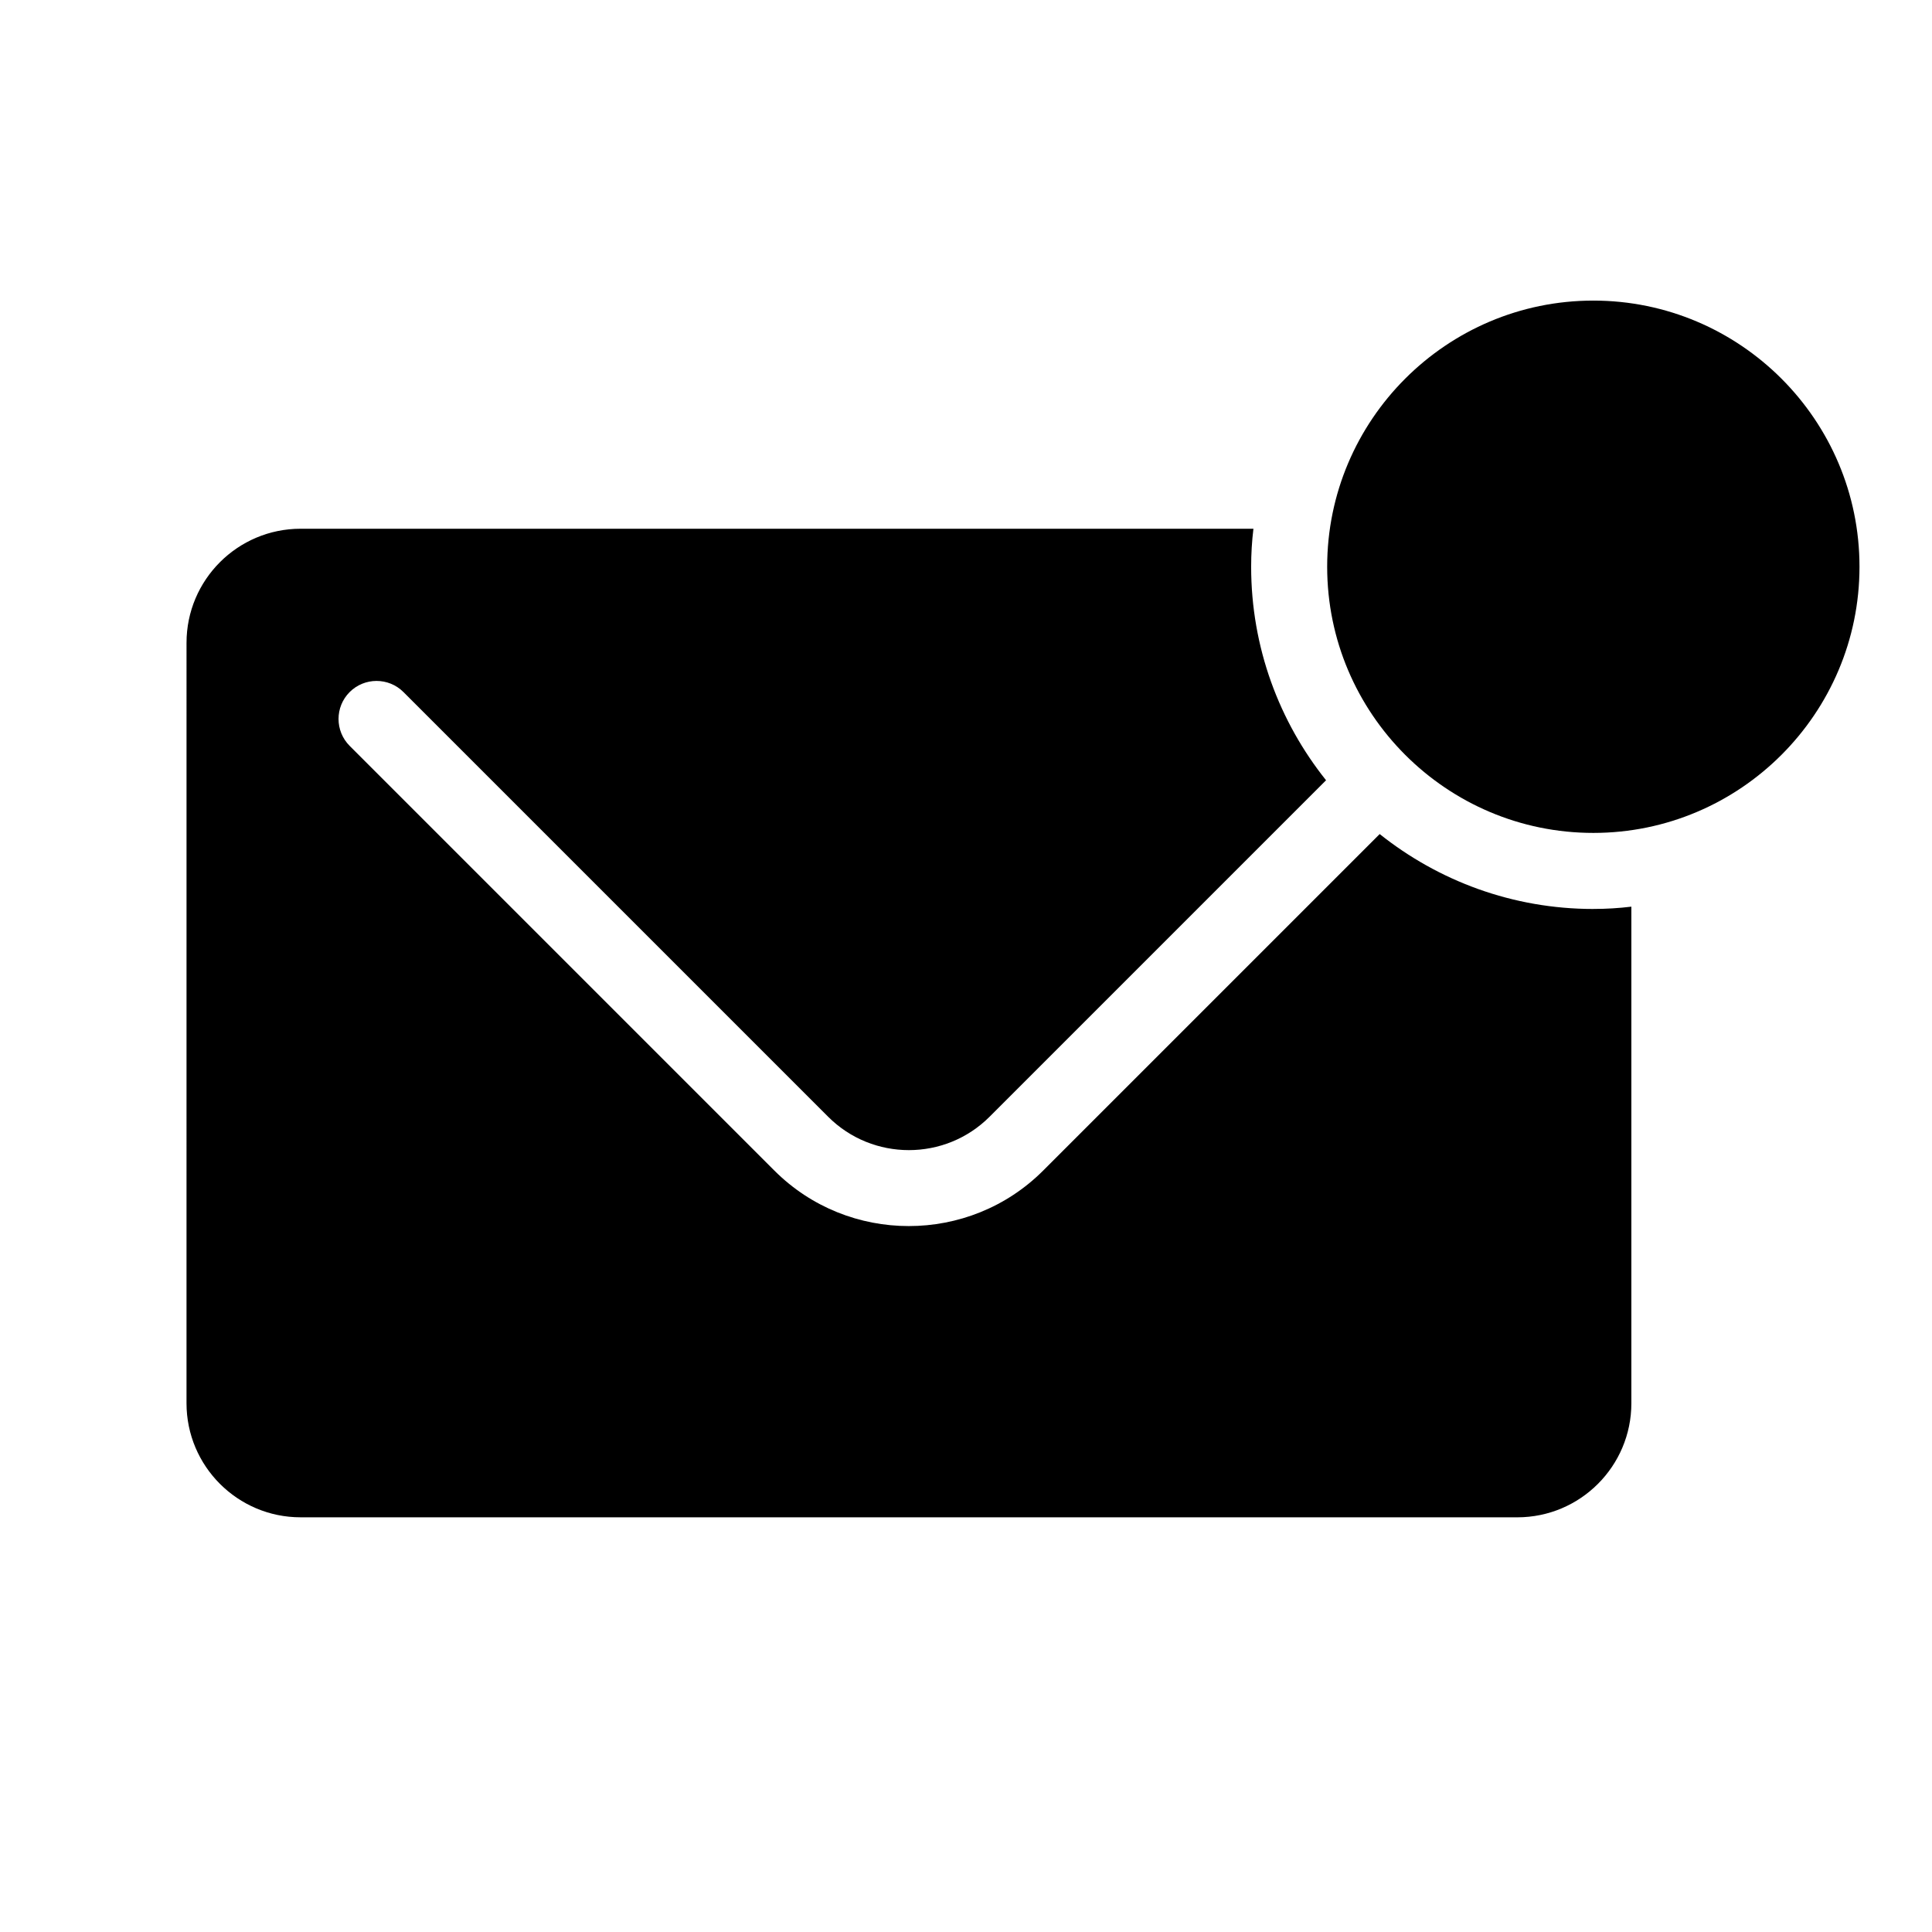
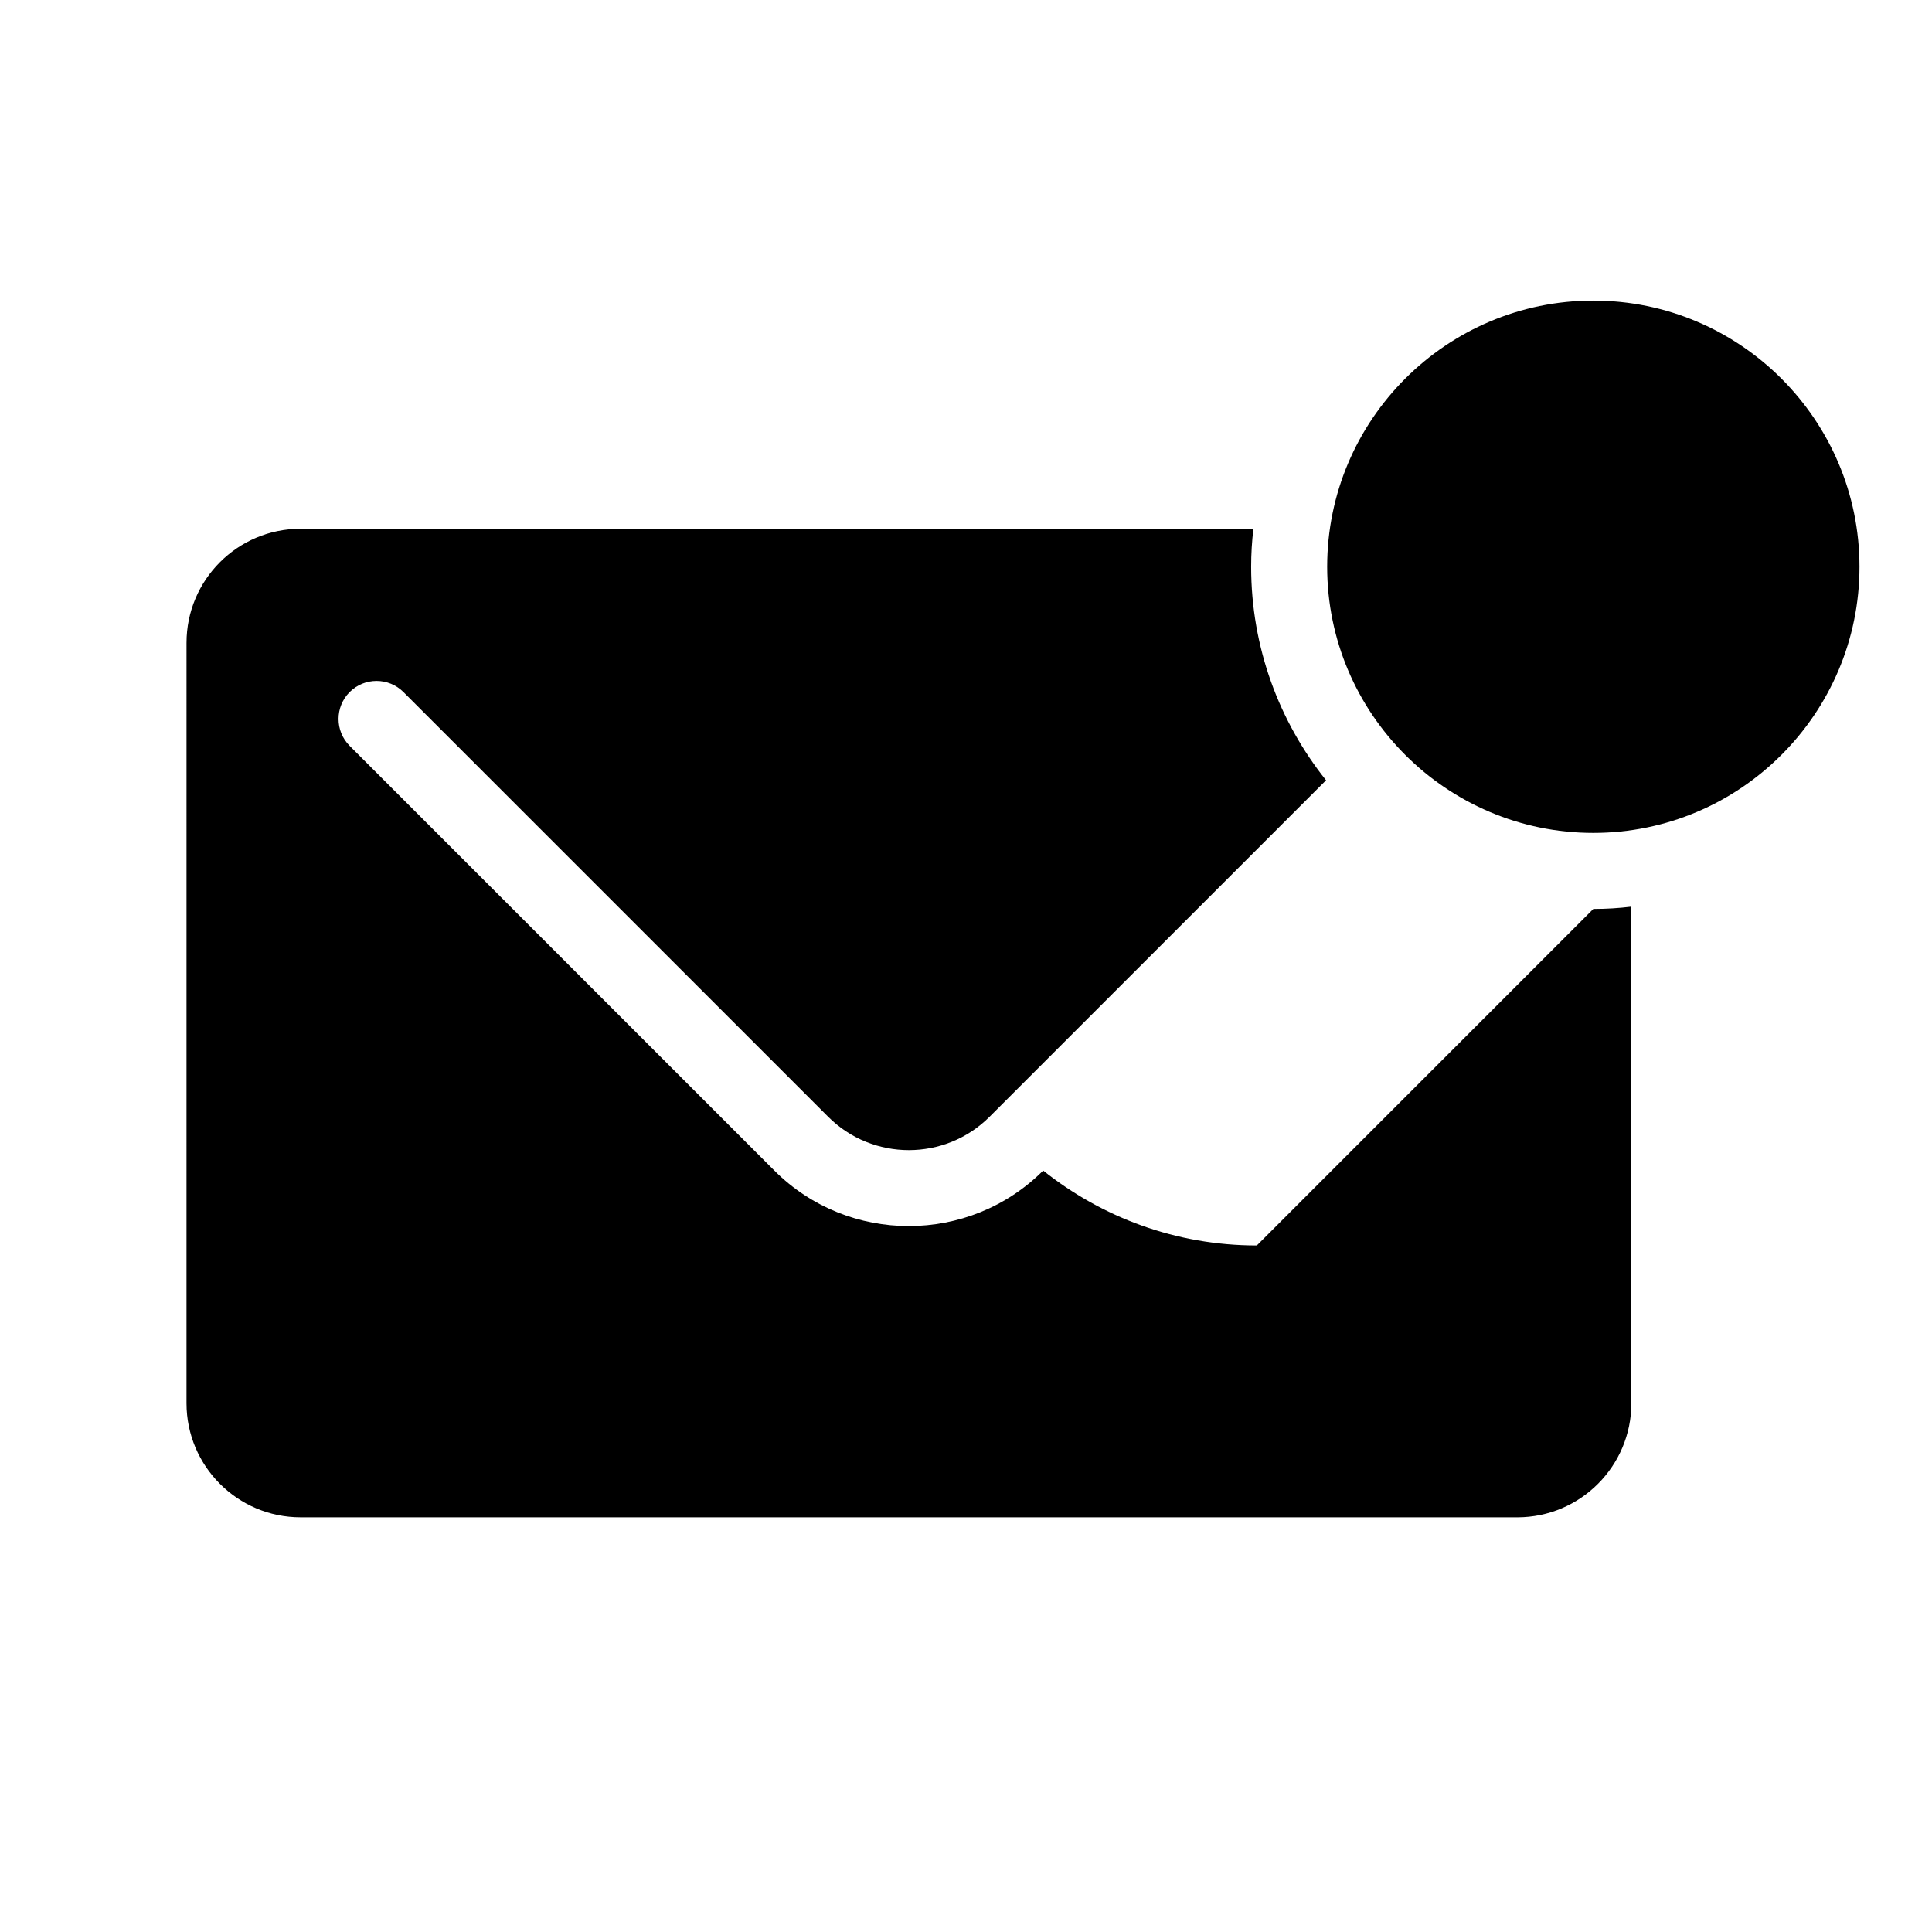
<svg xmlns="http://www.w3.org/2000/svg" fill="#000000" width="800px" height="800px" version="1.1" viewBox="144 144 512 512">
-   <path d="m566.25 384.88c3.426 0 6.75-0.203 10.078-0.605v131.6c0 16.676-13.551 30.23-30.23 30.23l-322.44-0.004c-16.676 0-30.23-13.551-30.23-30.23l0.004-201.52c0-16.676 13.551-30.23 30.23-30.23h252.51c-0.406 3.328-0.605 6.652-0.605 10.078 0 21.41 7.457 41.059 19.852 56.578l-89.176 89.176c-11.789 11.789-30.984 11.789-42.773 0l-112.55-112.55c-3.93-3.93-10.328-3.93-14.258 0-3.93 3.93-3.93 10.328 0 14.258l112.55 112.55c9.824 9.824 22.723 14.711 35.621 14.711 12.898 0 25.797-4.887 35.621-14.711l89.176-89.176c15.562 12.398 35.211 19.852 56.621 19.852zm0-161.22c-38.895 0-70.535 31.641-70.535 70.535s31.641 70.535 70.535 70.535c38.895 0 70.535-31.641 70.535-70.535s-31.641-70.535-70.535-70.535z" />
+   <path d="m566.25 384.88c3.426 0 6.75-0.203 10.078-0.605v131.6c0 16.676-13.551 30.23-30.23 30.23l-322.44-0.004c-16.676 0-30.23-13.551-30.23-30.23l0.004-201.52c0-16.676 13.551-30.23 30.23-30.23h252.51c-0.406 3.328-0.605 6.652-0.605 10.078 0 21.41 7.457 41.059 19.852 56.578l-89.176 89.176c-11.789 11.789-30.984 11.789-42.773 0l-112.55-112.55c-3.93-3.93-10.328-3.93-14.258 0-3.93 3.93-3.93 10.328 0 14.258l112.55 112.55c9.824 9.824 22.723 14.711 35.621 14.711 12.898 0 25.797-4.887 35.621-14.711c15.562 12.398 35.211 19.852 56.621 19.852zm0-161.22c-38.895 0-70.535 31.641-70.535 70.535s31.641 70.535 70.535 70.535c38.895 0 70.535-31.641 70.535-70.535s-31.641-70.535-70.535-70.535z" />
</svg>